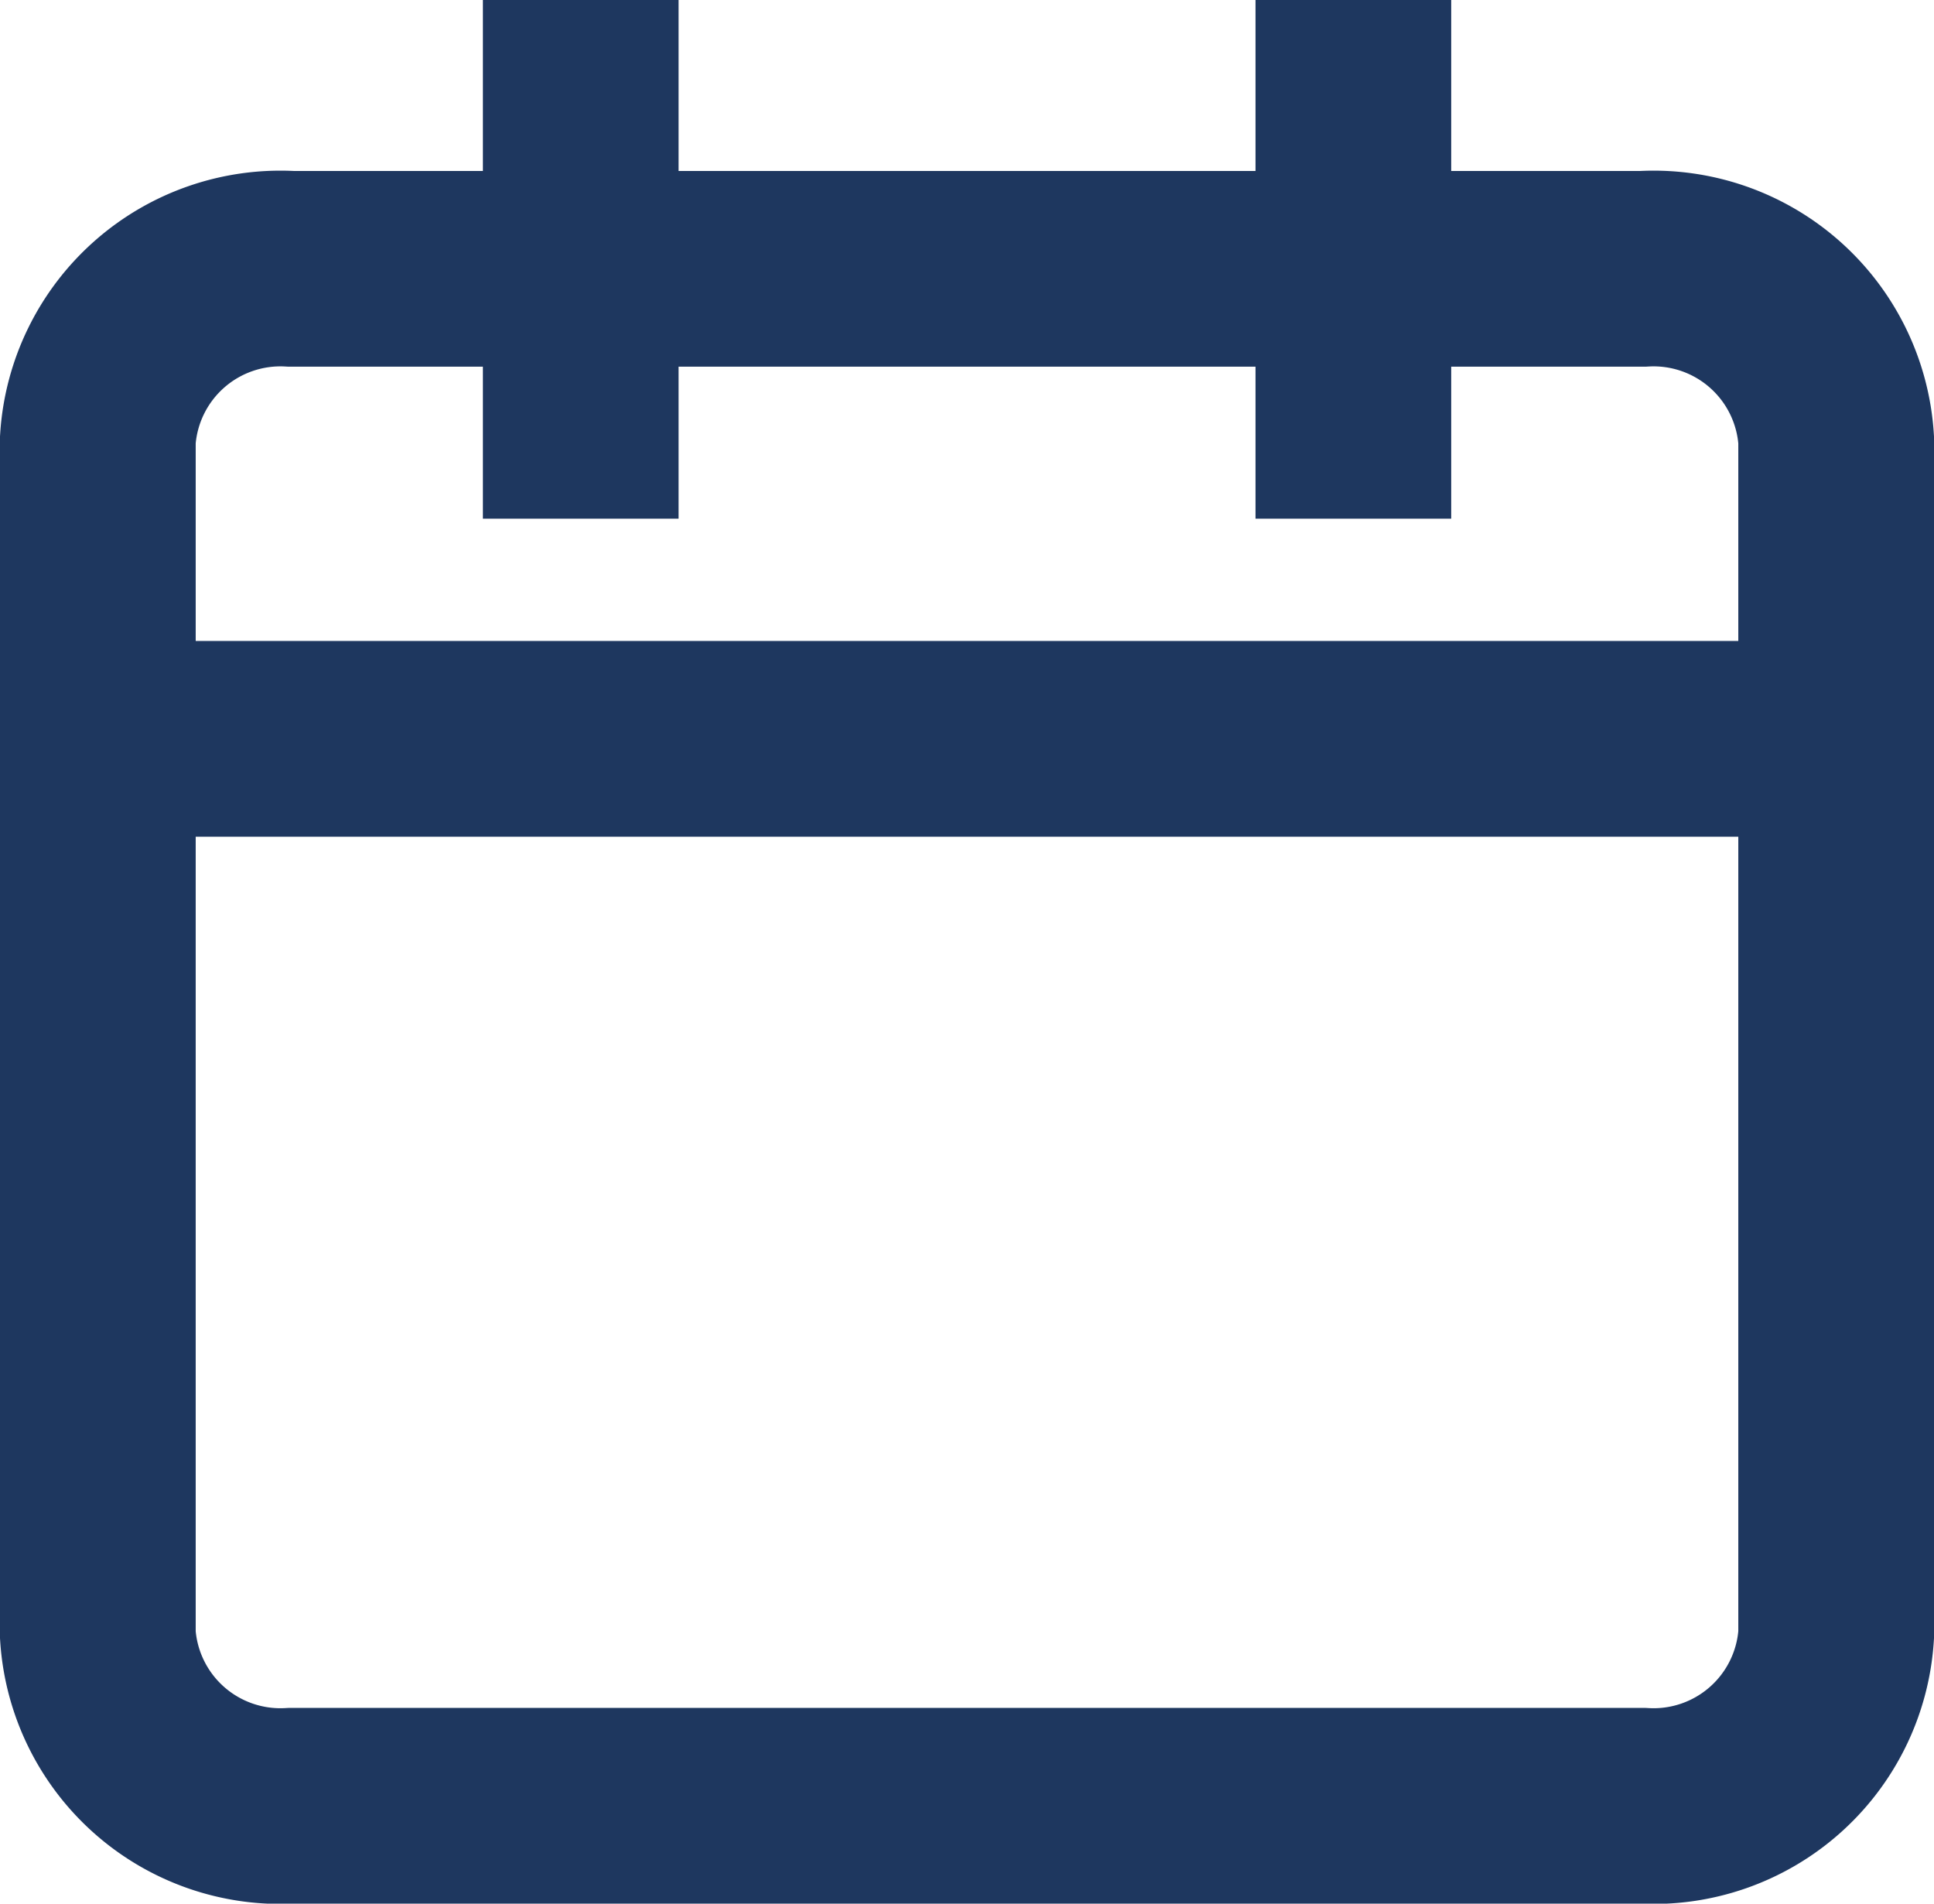
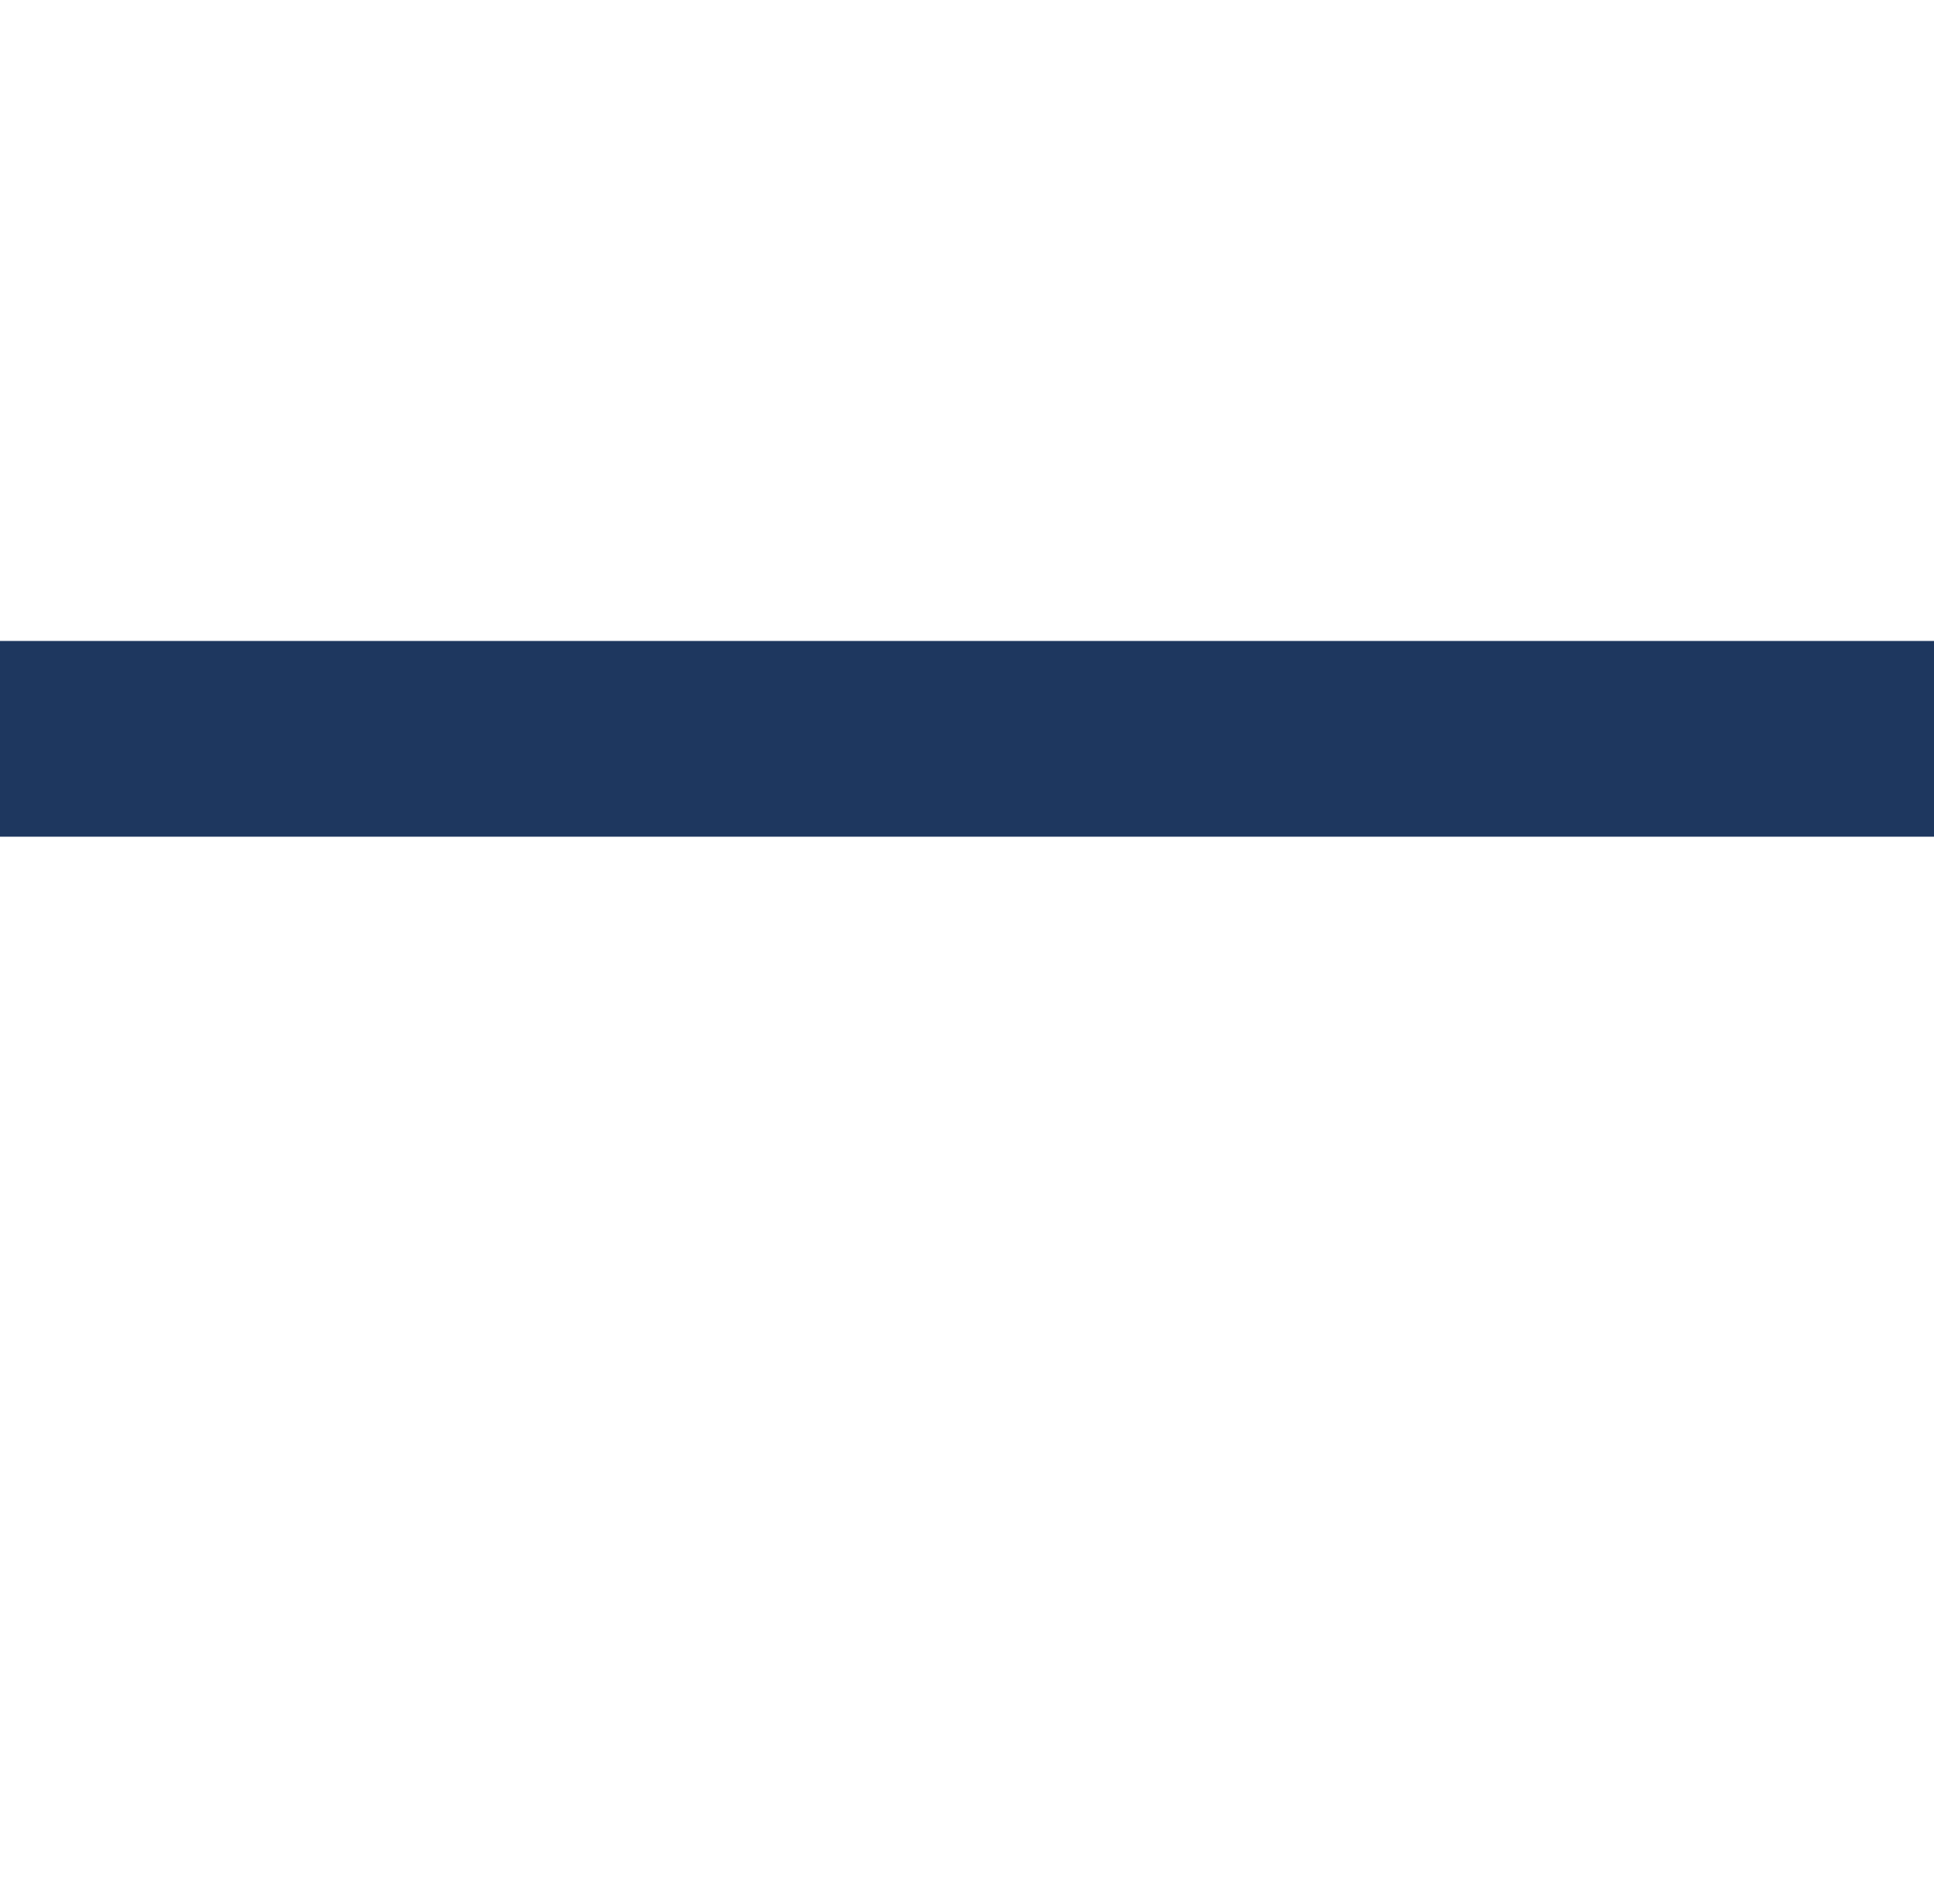
<svg xmlns="http://www.w3.org/2000/svg" width="19.765" height="19.453" viewBox="0 0 19.765 19.453">
  <g id="Icon_feather-calendar" data-name="Icon feather-calendar" transform="translate(-3.5 -2.203)">
-     <path id="Path_97" data-name="Path 97" d="M6.474,6H20.291a1.87,1.87,0,0,1,1.974,1.745V19.961a1.87,1.87,0,0,1-1.974,1.745H6.474A1.87,1.87,0,0,1,4.5,19.961V7.745A1.87,1.87,0,0,1,6.474,6Z" transform="translate(0 -1.05)" fill="none" stroke="#1e375f" stroke-linecap="square" stroke-width="2" />
-     <path id="Path_98" data-name="Path 98" d="M24,3V6.3" transform="translate(-6.669 0.203)" fill="none" stroke="#1e375f" stroke-linecap="square" stroke-linejoin="round" stroke-width="2" />
-     <path id="Path_99" data-name="Path 99" d="M12,3V6.3" transform="translate(-2.565 0.203)" fill="none" stroke="#1e375f" stroke-linecap="square" stroke-linejoin="round" stroke-width="2" />
    <path id="Path_100" data-name="Path 100" d="M4.5,15H22.265" transform="translate(0 -5.247)" fill="none" stroke="#1e375f" stroke-linecap="square" stroke-linejoin="round" stroke-width="2" />
  </g>
</svg>